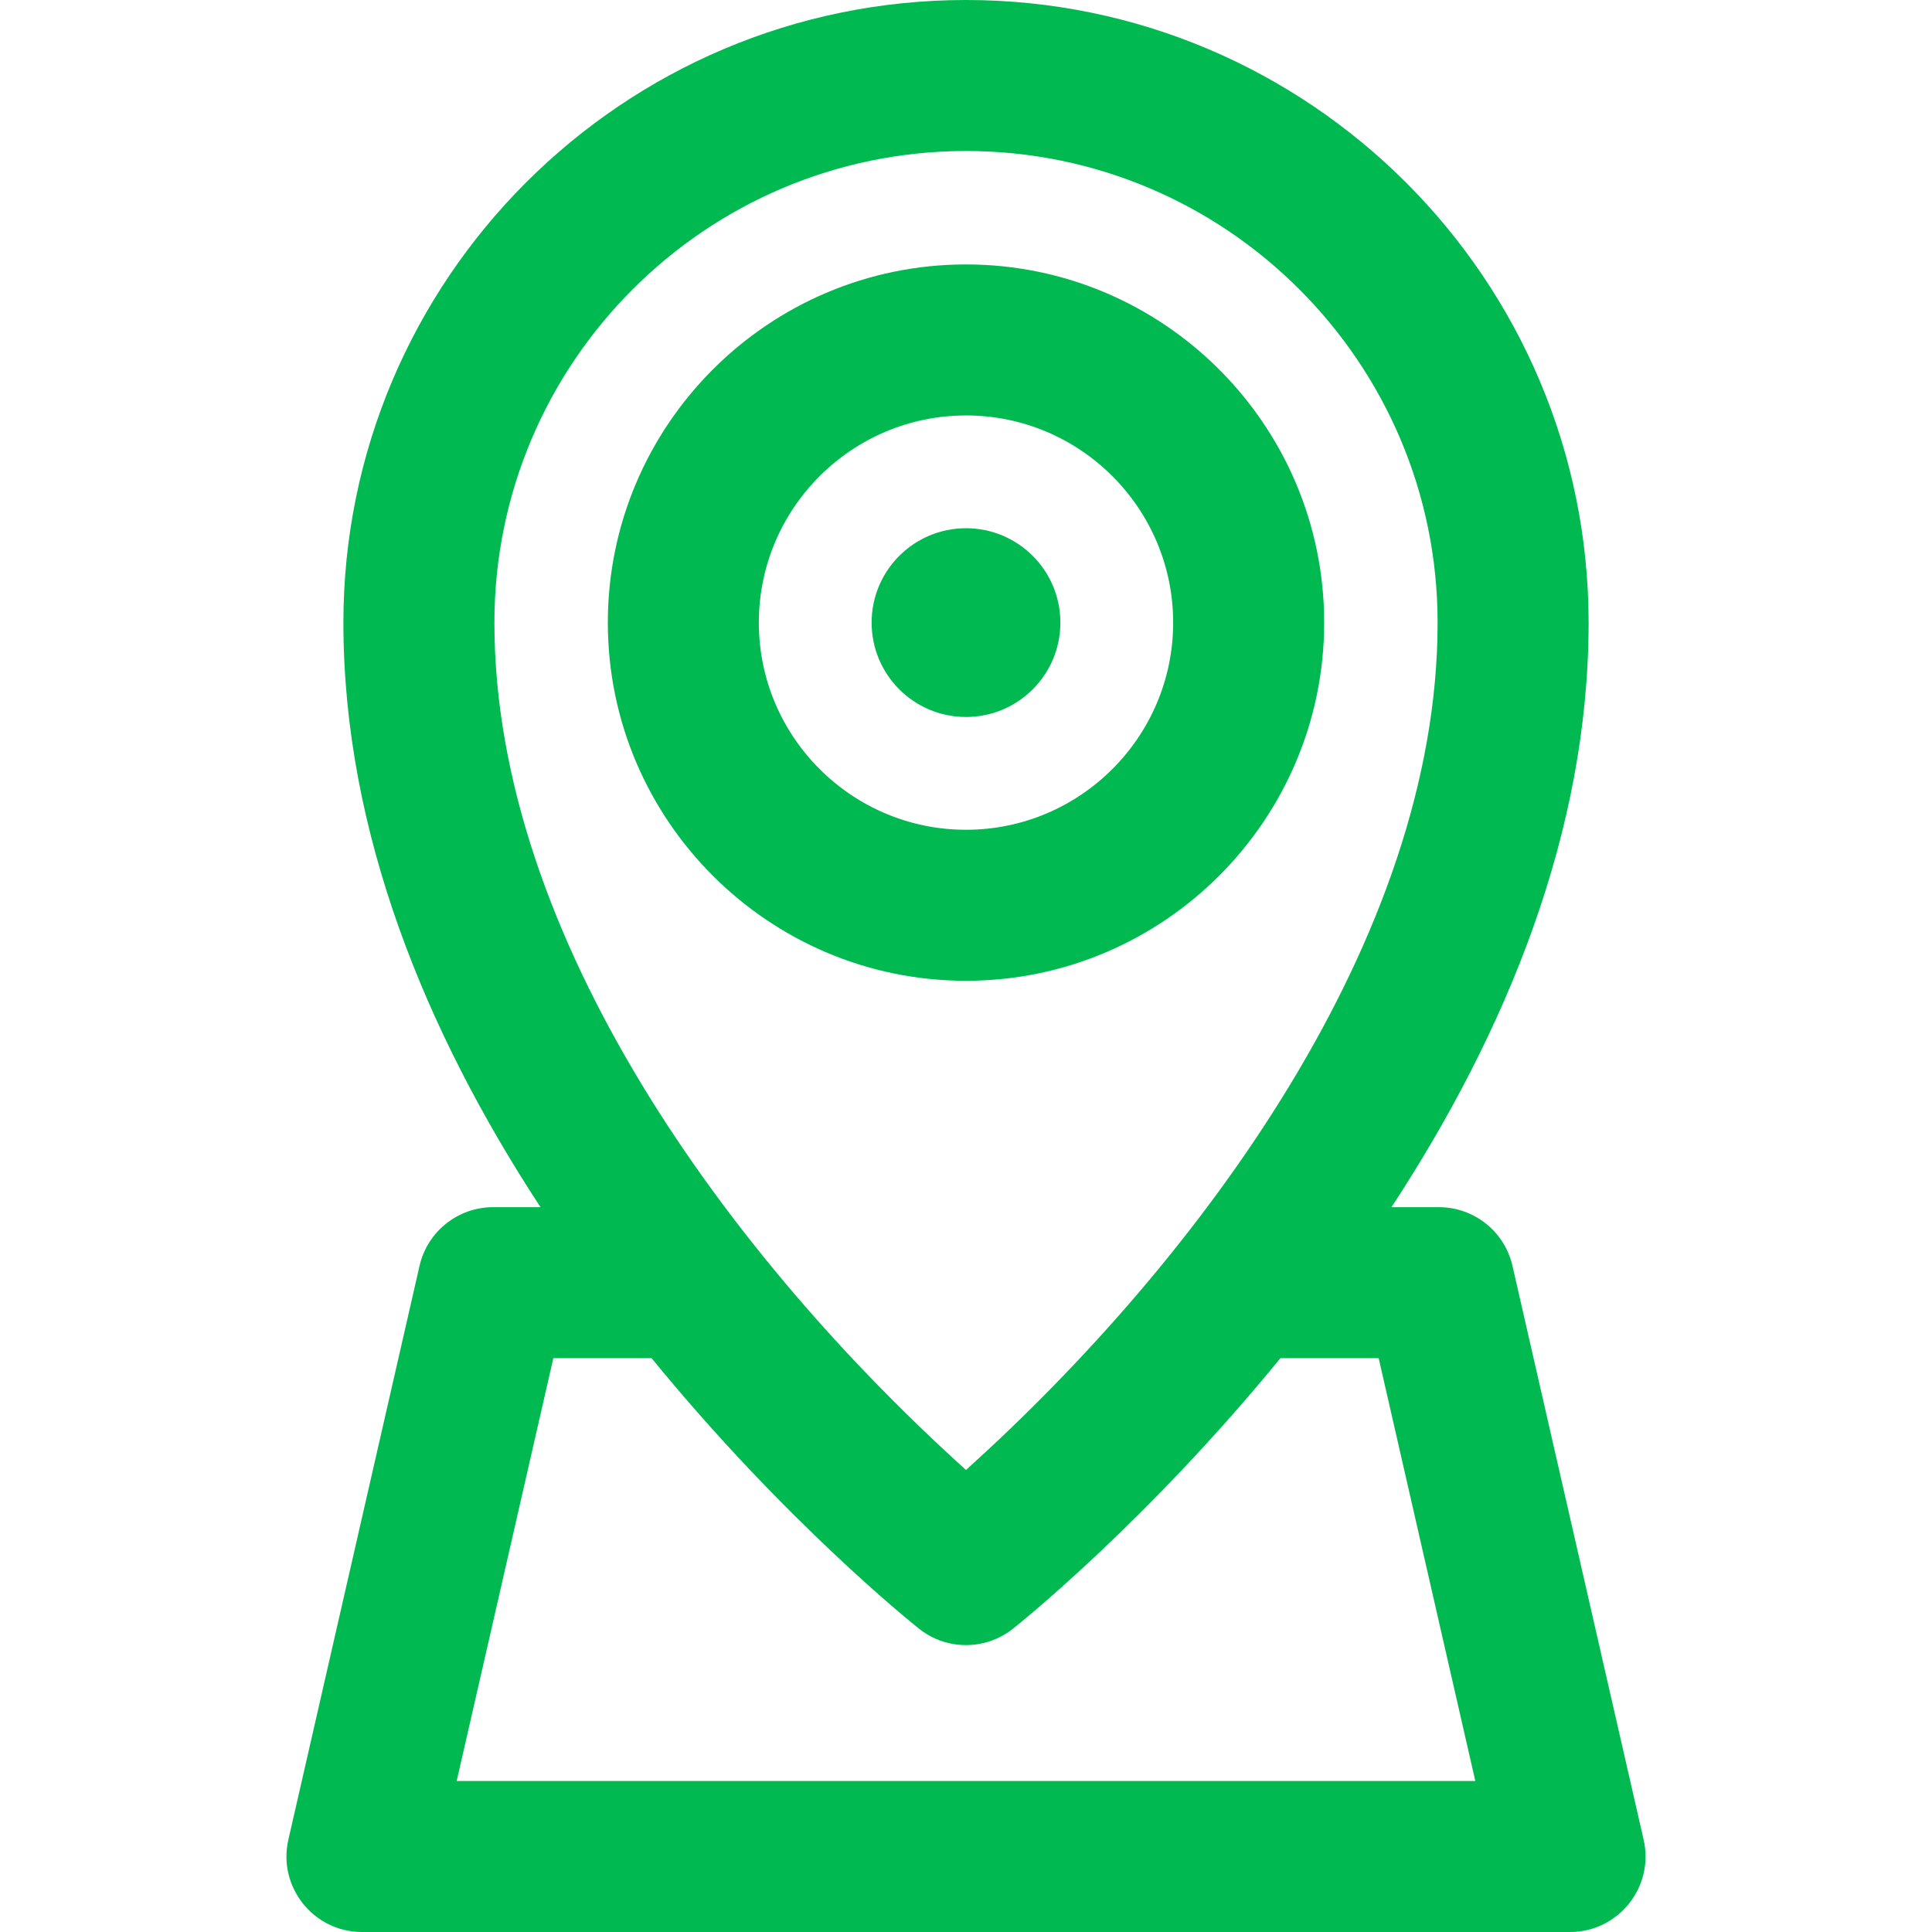
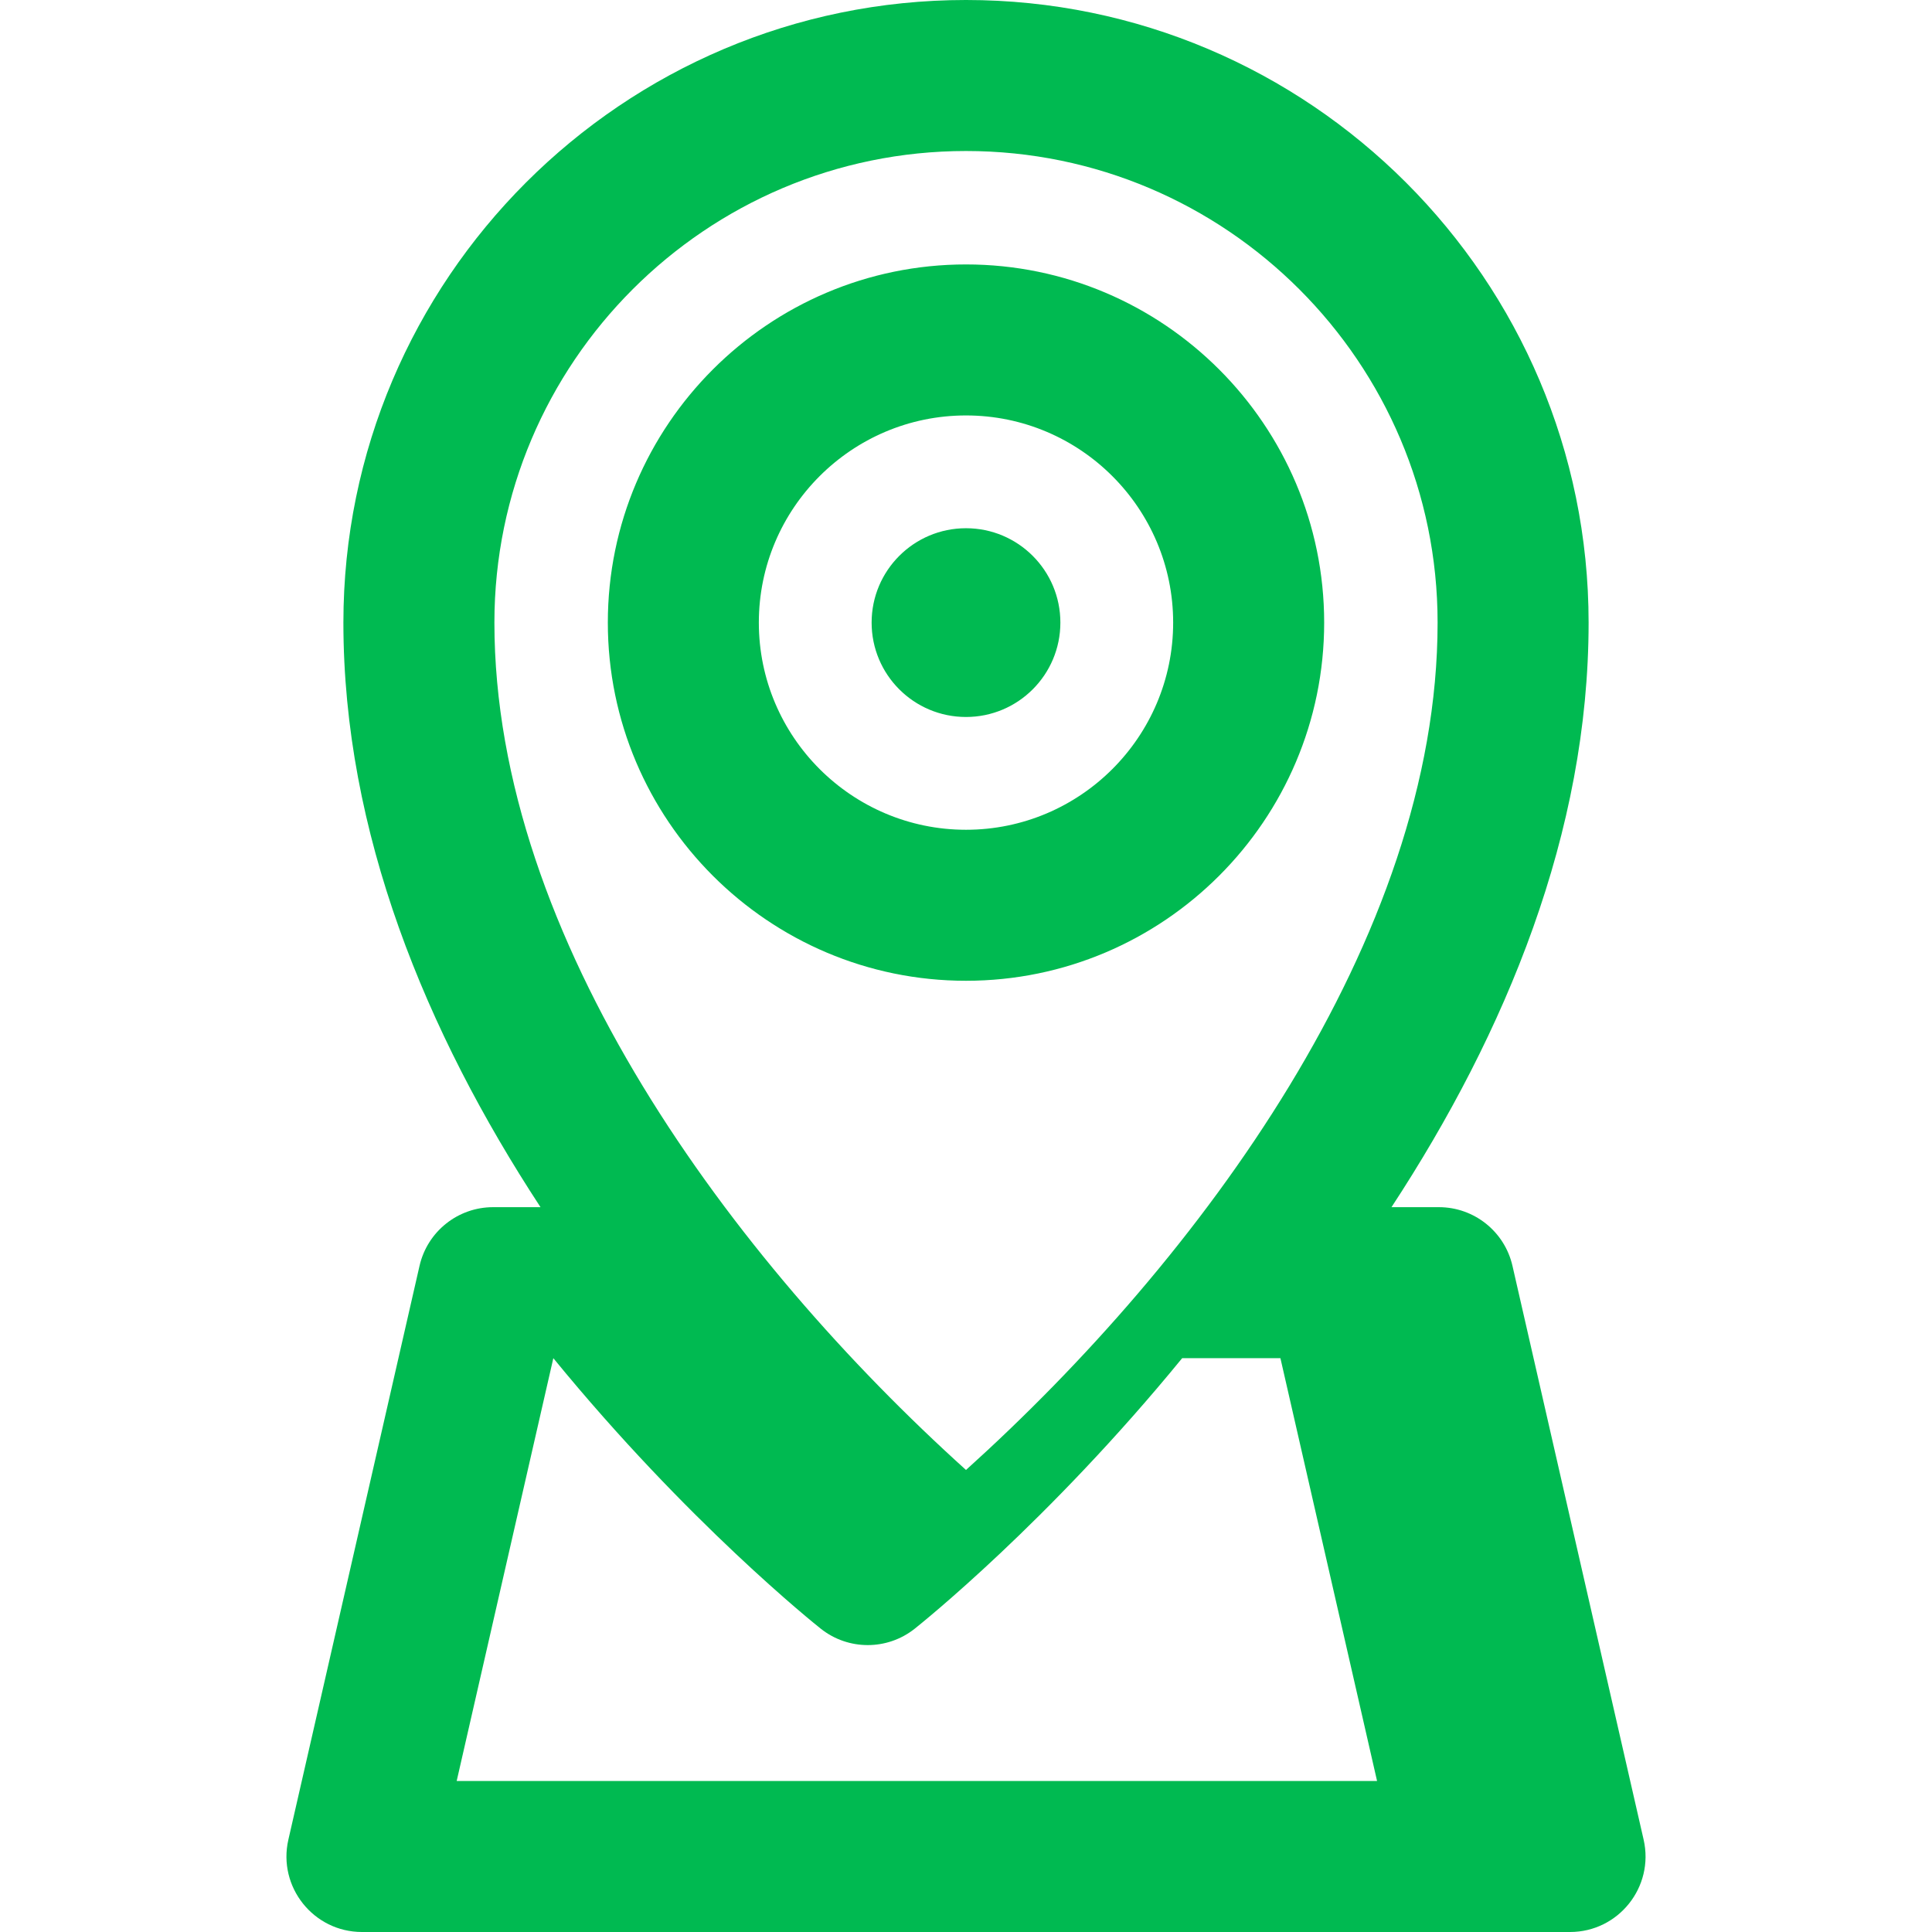
<svg xmlns="http://www.w3.org/2000/svg" width="512" height="512" x="0" y="0" viewBox="0 0 511.766 511.766" style="enable-background:new 0 0 512 512" xml:space="preserve" class="">
  <g>
-     <path d="m435.38 487.309-34.744-152c-2.079-9.094-10.168-15.543-19.497-15.543h-12.549c30.389-46.395 52.214-99.358 52.214-154.845 0-90.938-73.984-164.921-164.921-164.921s-164.921 73.983-164.921 164.921c0 55.47 21.811 108.43 52.214 154.845h-12.549c-9.329 0-17.418 6.449-19.497 15.543l-34.744 152c-2.86 12.512 6.66 24.457 19.497 24.457h320c12.835 0 22.357-11.942 19.497-24.457zm-179.497-447.309c68.882 0 124.921 56.04 124.921 124.921 0 83.782-63.083 168.682-124.921 224.457-61.858-55.794-124.921-140.678-124.921-224.457 0-68.881 56.039-124.921 124.921-124.921zm-134.913 431.766 25.601-112h26.026c35.531 43.47 69.375 70.495 70.861 71.673 7.278 5.769 17.57 5.77 24.849 0 1.486-1.178 35.33-28.202 70.861-71.673h26.026l25.601 112zm134.913-281.845c-13.807 0-25-11.193-25-25s11.193-25 25-25 25 11.193 25 25-11.193 25-25 25zm94.875-25c0-52.314-42.561-94.875-94.875-94.875s-94.875 42.561-94.875 94.875 42.561 94.875 94.875 94.875 94.875-42.561 94.875-94.875zm-149.751 0c0-30.258 24.617-54.875 54.875-54.875s54.875 24.617 54.875 54.875-24.617 54.875-54.875 54.875-54.875-24.617-54.875-54.875z" fill="#00ba51" data-original="#000000" style="" class="" />
+     <path d="m435.38 487.309-34.744-152c-2.079-9.094-10.168-15.543-19.497-15.543h-12.549c30.389-46.395 52.214-99.358 52.214-154.845 0-90.938-73.984-164.921-164.921-164.921s-164.921 73.983-164.921 164.921c0 55.47 21.811 108.43 52.214 154.845h-12.549c-9.329 0-17.418 6.449-19.497 15.543l-34.744 152c-2.86 12.512 6.66 24.457 19.497 24.457h320c12.835 0 22.357-11.942 19.497-24.457zm-179.497-447.309c68.882 0 124.921 56.04 124.921 124.921 0 83.782-63.083 168.682-124.921 224.457-61.858-55.794-124.921-140.678-124.921-224.457 0-68.881 56.039-124.921 124.921-124.921zm-134.913 431.766 25.601-112c35.531 43.47 69.375 70.495 70.861 71.673 7.278 5.769 17.57 5.77 24.849 0 1.486-1.178 35.33-28.202 70.861-71.673h26.026l25.601 112zm134.913-281.845c-13.807 0-25-11.193-25-25s11.193-25 25-25 25 11.193 25 25-11.193 25-25 25zm94.875-25c0-52.314-42.561-94.875-94.875-94.875s-94.875 42.561-94.875 94.875 42.561 94.875 94.875 94.875 94.875-42.561 94.875-94.875zm-149.751 0c0-30.258 24.617-54.875 54.875-54.875s54.875 24.617 54.875 54.875-24.617 54.875-54.875 54.875-54.875-24.617-54.875-54.875z" fill="#00ba51" data-original="#000000" style="" class="" />
  </g>
</svg>